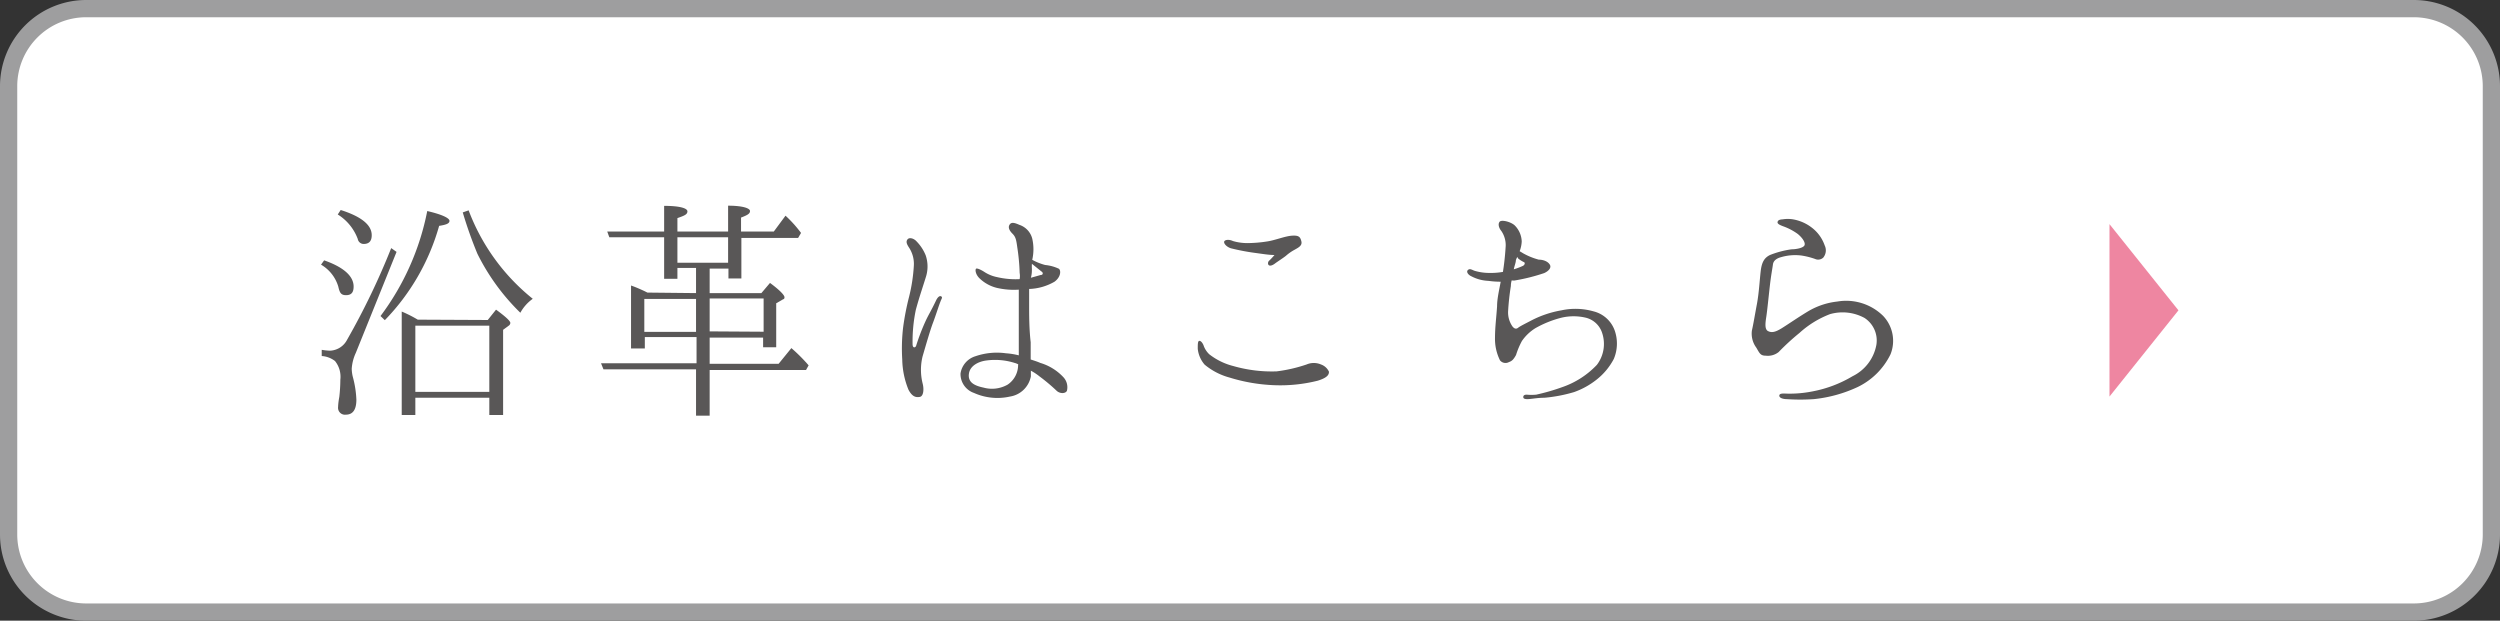
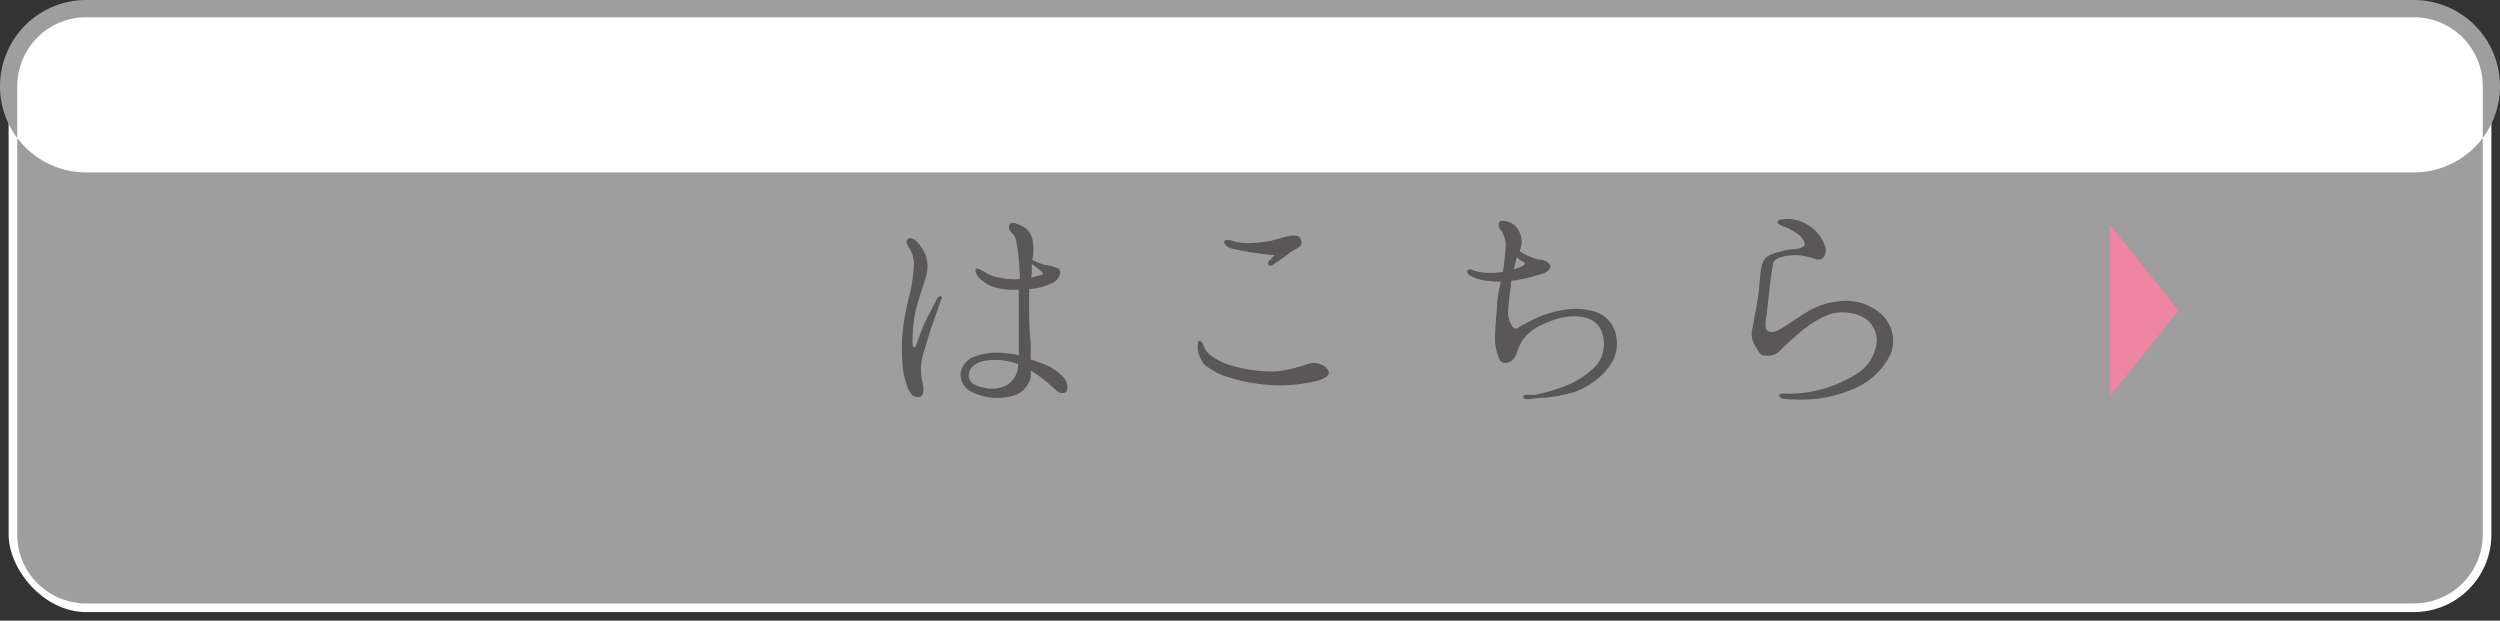
<svg xmlns="http://www.w3.org/2000/svg" viewBox="0 0 145 36">
  <rect x="0" y="0" width="145" height="36" fill="#333333" stroke="none" />
  <defs>
    <style>.cls-1{fill:#fff;}.cls-2{fill:#9e9e9f;}.cls-3{fill:#ee86a1;}.cls-4{fill:#595757;}</style>
  </defs>
  <g id="レイヤー_2" data-name="レイヤー 2">
    <g id="レイヤー_1-2" data-name="レイヤー 1">
      <rect class="cls-1" x="0.5" y="0.5" width="144" height="35" rx="4.5" />
-       <path class="cls-2" d="M140,1a4,4,0,0,1,4,4V31a4,4,0,0,1-4,4H5a4,4,0,0,1-4-4V5A4,4,0,0,1,5,1H140m0-1H5A5,5,0,0,0,0,5V31a5,5,0,0,0,5,5H140a5,5,0,0,0,5-5V5a5,5,0,0,0-5-5Z" />
+       <path class="cls-2" d="M140,1a4,4,0,0,1,4,4V31a4,4,0,0,1-4,4H5a4,4,0,0,1-4-4V5A4,4,0,0,1,5,1H140m0-1H5A5,5,0,0,0,0,5a5,5,0,0,0,5,5H140a5,5,0,0,0,5-5V5a5,5,0,0,0-5-5Z" />
      <polygon class="cls-3" points="122.35 13 122.35 23 126.35 18 122.35 13" />
-       <path class="cls-4" d="M18.8,15.1c1.14.4,1.71.92,1.71,1.52,0,.35-.14.5-.44.5s-.37-.15-.45-.5a2.2,2.2,0,0,0-1-1.27Zm4.2-.49-2.36,5.85a2.59,2.59,0,0,0-.24.93,2.18,2.18,0,0,0,.08.53,5.89,5.89,0,0,1,.19,1.26c0,.56-.19.87-.61.87a.4.4,0,0,1-.45-.45s0-.21.07-.58a9.23,9.23,0,0,0,.06-1,1.45,1.45,0,0,0-.31-1.08,1.4,1.4,0,0,0-.77-.29v-.36a3.55,3.55,0,0,0,.48.05,1.17,1.17,0,0,0,1-.65,42.08,42.08,0,0,0,2.55-5.3Zm-3.24-2.43c1.2.38,1.8.87,1.8,1.46,0,.34-.15.51-.47.51a.35.35,0,0,1-.34-.29,2.83,2.83,0,0,0-1.16-1.42Zm2.31,6.15a14.91,14.91,0,0,0,2.71-6.09c.86.2,1.29.41,1.29.57s-.21.23-.6.29a12.83,12.83,0,0,1-3.15,5.47Zm6.22.23.48-.6c.55.4.83.66.83.77a.21.21,0,0,1-.11.17l-.31.23v4.94h-.8v-1H24.09v1H23.3v-6a7.32,7.32,0,0,1,.93.47Zm-4.2.33v3.84h4.29V18.89Zm3.09-6.69a12,12,0,0,0,3.72,5.13,2.42,2.42,0,0,0-.72.81,12.58,12.58,0,0,1-2.49-3.42,24.17,24.17,0,0,1-.85-2.4Z" />
-       <path class="cls-4" d="M40.37,17V15.54H39.29v.63h-.77V13.76H35.34l-.12-.33h3.3V11.94c.92,0,1.35.14,1.35.32s-.18.25-.58.39v.78h2.94v-1.5c.85,0,1.27.15,1.27.31s-.16.24-.52.38v.81h1.9l.68-.92a7.15,7.15,0,0,1,.9,1l-.17.29H43v2.35h-.75v-.57H41.16V17h3l.5-.59c.57.42.84.71.84.83s-.06.1-.15.16l-.33.19v2.55h-.76v-.56H41.16v1.52h4l.74-.91a9.81,9.81,0,0,1,1,1l-.15.27H41.16v2.65h-.79V21.42H35l-.14-.35h5.54V19.55h-3v.66H36.6V16.56c.26.09.51.2.77.32l.18.09Zm0,.34h-3v1.91h3Zm-1.08-2.1h2.94V13.76H39.29Zm5,4V17.31H41.16v1.91Z" />
      <path class="cls-4" d="M54.54,17.51c-.07.16-.27.8-.43,1.22s-.41,1.29-.6,1.94a3.27,3.27,0,0,0,0,1.56c.09.33.06.75-.16.79s-.44,0-.66-.42a4.86,4.86,0,0,1-.36-1.75A10.5,10.5,0,0,1,52.38,19a15.4,15.4,0,0,1,.35-1.8A9.63,9.63,0,0,0,53,15.45a1.72,1.72,0,0,0-.27-1.08c-.14-.21-.2-.36-.09-.49s.37-.05.52.12a2.48,2.48,0,0,1,.53.81,2,2,0,0,1,0,1.29c-.12.4-.36,1.09-.57,1.86a8.94,8.94,0,0,0-.19,2c0,.26.18.21.21.08a12.38,12.38,0,0,1,.54-1.41c.19-.41.31-.57.61-1.2.08-.17.2-.3.3-.24S54.6,17.33,54.54,17.51Zm7.34,5.16c-.08.16-.39.18-.59,0a10.5,10.5,0,0,0-1-.84,3.09,3.09,0,0,0-.5-.33c0,.13,0,.24,0,.33A1.46,1.46,0,0,1,58.58,23a3.32,3.32,0,0,1-2.09-.21,1.16,1.16,0,0,1-.78-1.13,1.24,1.24,0,0,1,.87-1,3.82,3.82,0,0,1,1.76-.17,4.17,4.17,0,0,1,.75.12c0-.37,0-.74,0-1.05,0-.5,0-1.08,0-1.76,0-.3,0-.66,0-1a4.39,4.39,0,0,1-1.26-.1,2.2,2.2,0,0,1-1-.54c-.27-.25-.28-.55-.21-.58s.29.07.5.21a2.1,2.1,0,0,0,.7.28,4.67,4.67,0,0,0,1.32.12,1.08,1.08,0,0,0,0-.36A11.79,11.79,0,0,0,59,14.33c-.06-.45-.1-.6-.28-.78s-.26-.36-.17-.51.24-.15.57,0a1.14,1.14,0,0,1,.75.8,2.77,2.77,0,0,1,0,1.23,3.36,3.36,0,0,0,.75.3,2.41,2.41,0,0,1,.8.22c.13.12.1.49-.26.75a3.13,3.13,0,0,1-1.47.42c0,.38,0,.75,0,1,0,.48,0,1.32.09,2.09,0,.31,0,.65,0,1,.18.06.38.12.56.2a3,3,0,0,1,1.32.81A.85.85,0,0,1,61.88,22.67Zm-2.81-1.53a.85.85,0,0,0-.22-.09,3.77,3.77,0,0,0-1.65-.14c-.45.06-.93.3-1,.75s.21.69.84.82a1.84,1.84,0,0,0,1.4-.17,1.37,1.37,0,0,0,.61-1.16Zm.78-5.84a2.36,2.36,0,0,0,0,.29c0,.15,0,.31-.06.52l.57-.16c.15,0,.15-.14.05-.2Z" />
      <path class="cls-4" d="M70.14,20.55a3.76,3.76,0,0,0,1.39.68,8.11,8.11,0,0,0,2.51.31,8.72,8.72,0,0,0,1.74-.4,1.06,1.06,0,0,1,.84,0,.8.8,0,0,1,.46.42c0,.16-.07.34-.65.52a8.92,8.92,0,0,1-2.56.26,10,10,0,0,1-2.55-.44,3.81,3.81,0,0,1-1.45-.75,1.66,1.66,0,0,1-.4-.92c0-.28,0-.46.1-.46s.21.17.25.3A1.28,1.28,0,0,0,70.14,20.55Zm3.78-5.76c-.33,0-.66-.06-1.19-.13a12.82,12.82,0,0,1-1.34-.26c-.3-.1-.45-.33-.37-.42s.3-.09.49,0a3,3,0,0,0,.84.12A7.72,7.72,0,0,0,73.52,14c.45-.07,1-.3,1.41-.33s.49.08.55.33-.17.36-.42.5a2.67,2.67,0,0,0-.48.34c-.18.14-.48.33-.64.45s-.29.14-.35.09-.06-.16,0-.24A3.73,3.73,0,0,0,73.92,14.79Z" />
      <path class="cls-4" d="M86.37,15.83a4.06,4.06,0,0,0,.8-.06c.1-.63.14-1.16.16-1.5a1.45,1.45,0,0,0-.25-.87c-.15-.18-.21-.41-.1-.54s.64,0,.87.21a1.38,1.38,0,0,1,.41.94,1.81,1.81,0,0,1-.12.56s.12.07.2.12a3.87,3.87,0,0,0,.91.37c.24,0,.52.09.64.29s-.12.4-.33.49a10.81,10.81,0,0,1-1.66.42.49.49,0,0,1-.22,0,1.15,1.15,0,0,0-.05.33,14.28,14.28,0,0,0-.16,1.47,1.43,1.43,0,0,0,.25.87c.11.14.22.17.33.08s.42-.24.8-.44A6,6,0,0,1,90.56,18a3.85,3.85,0,0,1,1.87.06,1.75,1.75,0,0,1,1.23,1.13,2.29,2.29,0,0,1-.06,1.63,3.73,3.73,0,0,1-1,1.2,4.54,4.54,0,0,1-1.3.72,8.66,8.66,0,0,1-1.72.33c-.44,0-.77.08-1,.08s-.23-.09-.23-.12,0-.14.2-.14a2.89,2.89,0,0,0,.55,0,12,12,0,0,0,1.52-.44,5,5,0,0,0,2-1.29,2,2,0,0,0,.31-1.83,1.33,1.33,0,0,0-.94-.9,3.07,3.07,0,0,0-1.44,0,6.1,6.1,0,0,0-1.49.6,2.61,2.61,0,0,0-.79.75,4.47,4.47,0,0,0-.34.81c-.14.25-.23.35-.41.41A.41.41,0,0,1,87,20.9a2.8,2.8,0,0,1-.29-1.32c0-.59.08-1.19.12-1.81,0-.44.12-.94.21-1.43a5,5,0,0,1-.71-.05,2.33,2.33,0,0,1-1-.27c-.16-.07-.31-.25-.19-.36s.24,0,.4.05A3,3,0,0,0,86.37,15.83ZM88,14.91a1,1,0,0,0-.08.19c0,.13-.08.31-.12.52a3.83,3.83,0,0,0,.53-.2c.13-.07.12-.19.07-.21a1.7,1.7,0,0,1-.35-.22A.18.18,0,0,0,88,14.91Z" />
      <path class="cls-4" d="M108.83,20a1.56,1.56,0,0,0-.69-1.56,2.66,2.66,0,0,0-2-.22,5.59,5.59,0,0,0-1.77,1.09,13.65,13.65,0,0,0-1.21,1.11,1,1,0,0,1-.74.21c-.31,0-.36-.13-.55-.46a1.37,1.37,0,0,1-.26-1c.08-.34.17-.89.29-1.53s.16-1.39.22-1.91.21-.78.54-.94a5.4,5.4,0,0,1,1.25-.33c.28,0,.68-.08.75-.23s-.11-.43-.39-.66a3.36,3.36,0,0,0-.86-.45c-.15-.06-.34-.13-.31-.25s.16-.14.31-.15a1.84,1.84,0,0,1,.57,0,2.48,2.48,0,0,1,1.14.51,2.2,2.2,0,0,1,.71,1,.66.66,0,0,1-.08.71.43.43,0,0,1-.42.1,4.26,4.26,0,0,0-.85-.22,2.92,2.92,0,0,0-1.16.09c-.27.07-.46.2-.49.43s-.11.63-.18,1.25-.15,1.42-.2,1.75-.12.75.09.86.42.07.78-.15.93-.62,1.56-1a4.21,4.21,0,0,1,1.68-.56,3.06,3.06,0,0,1,2.66.83,2.1,2.1,0,0,1,.43,2.23,4.1,4.1,0,0,1-1.89,1.89,7.9,7.9,0,0,1-2.56.71,11.61,11.61,0,0,1-1.57,0c-.19,0-.43-.06-.43-.2s.21-.13.42-.12a6.76,6.76,0,0,0,1.51-.13,7.08,7.08,0,0,0,2.32-.88A2.53,2.53,0,0,0,108.83,20Z" />
    </g>
  </g>
</svg>